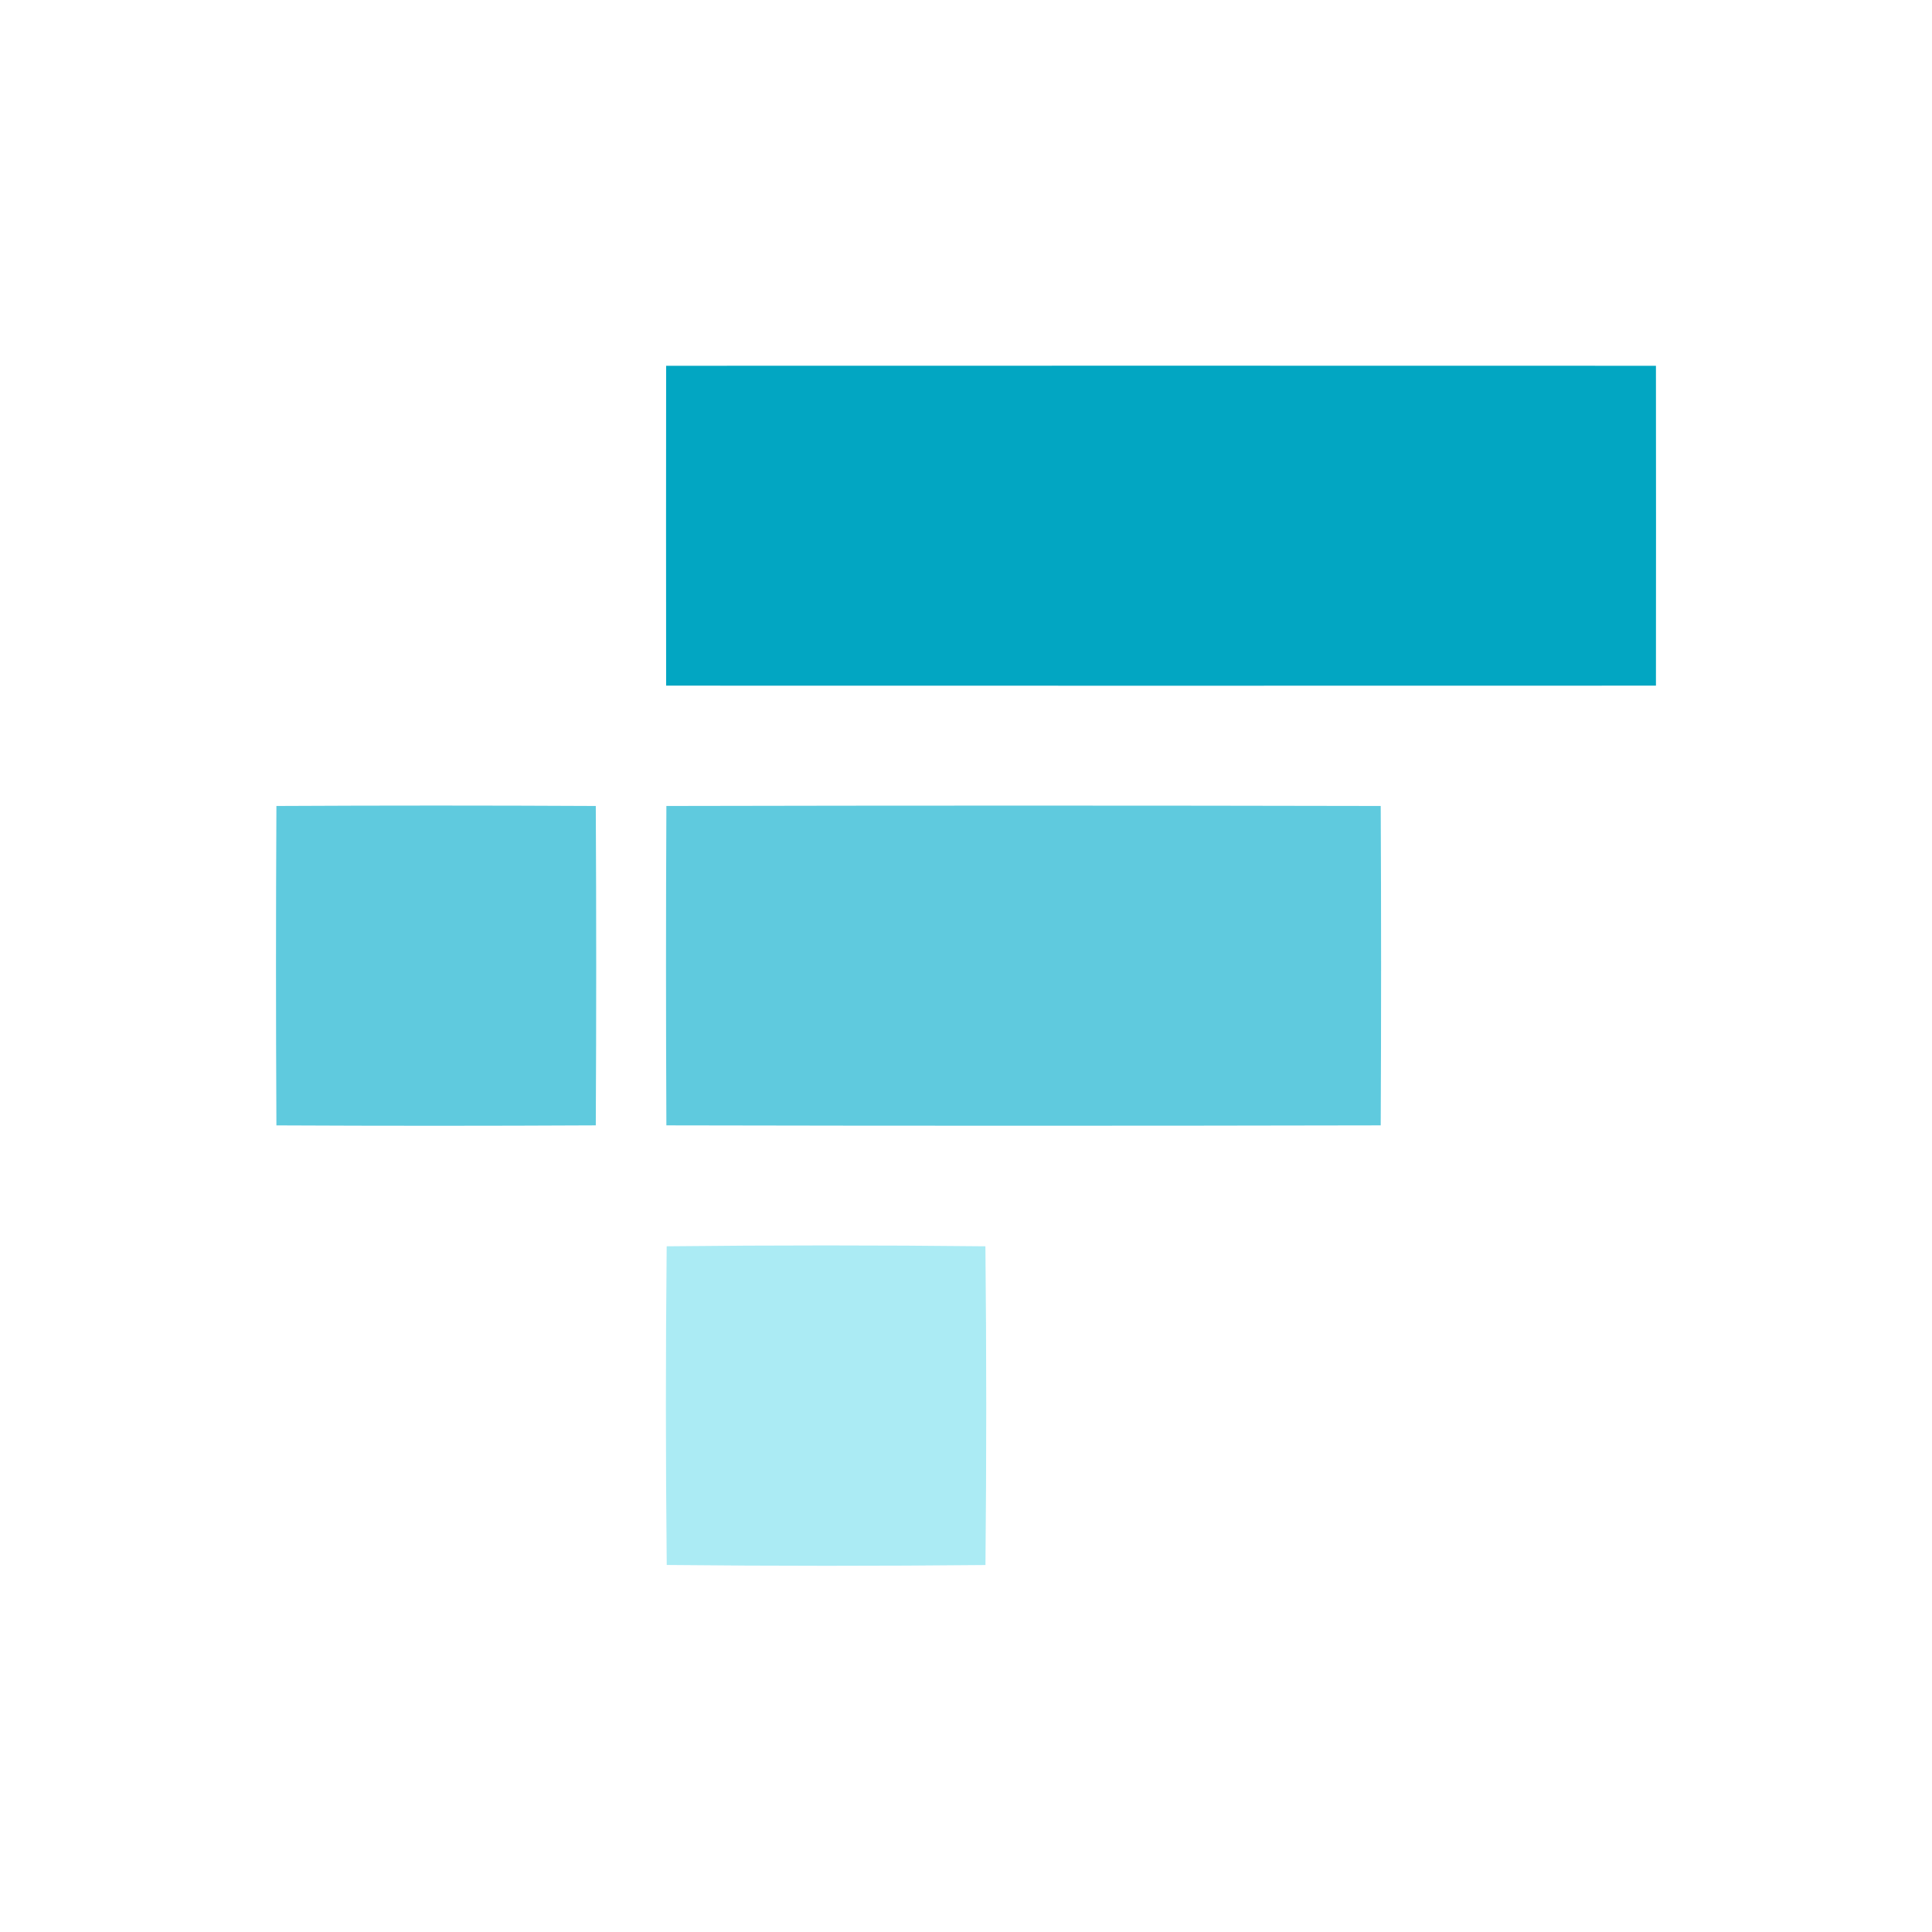
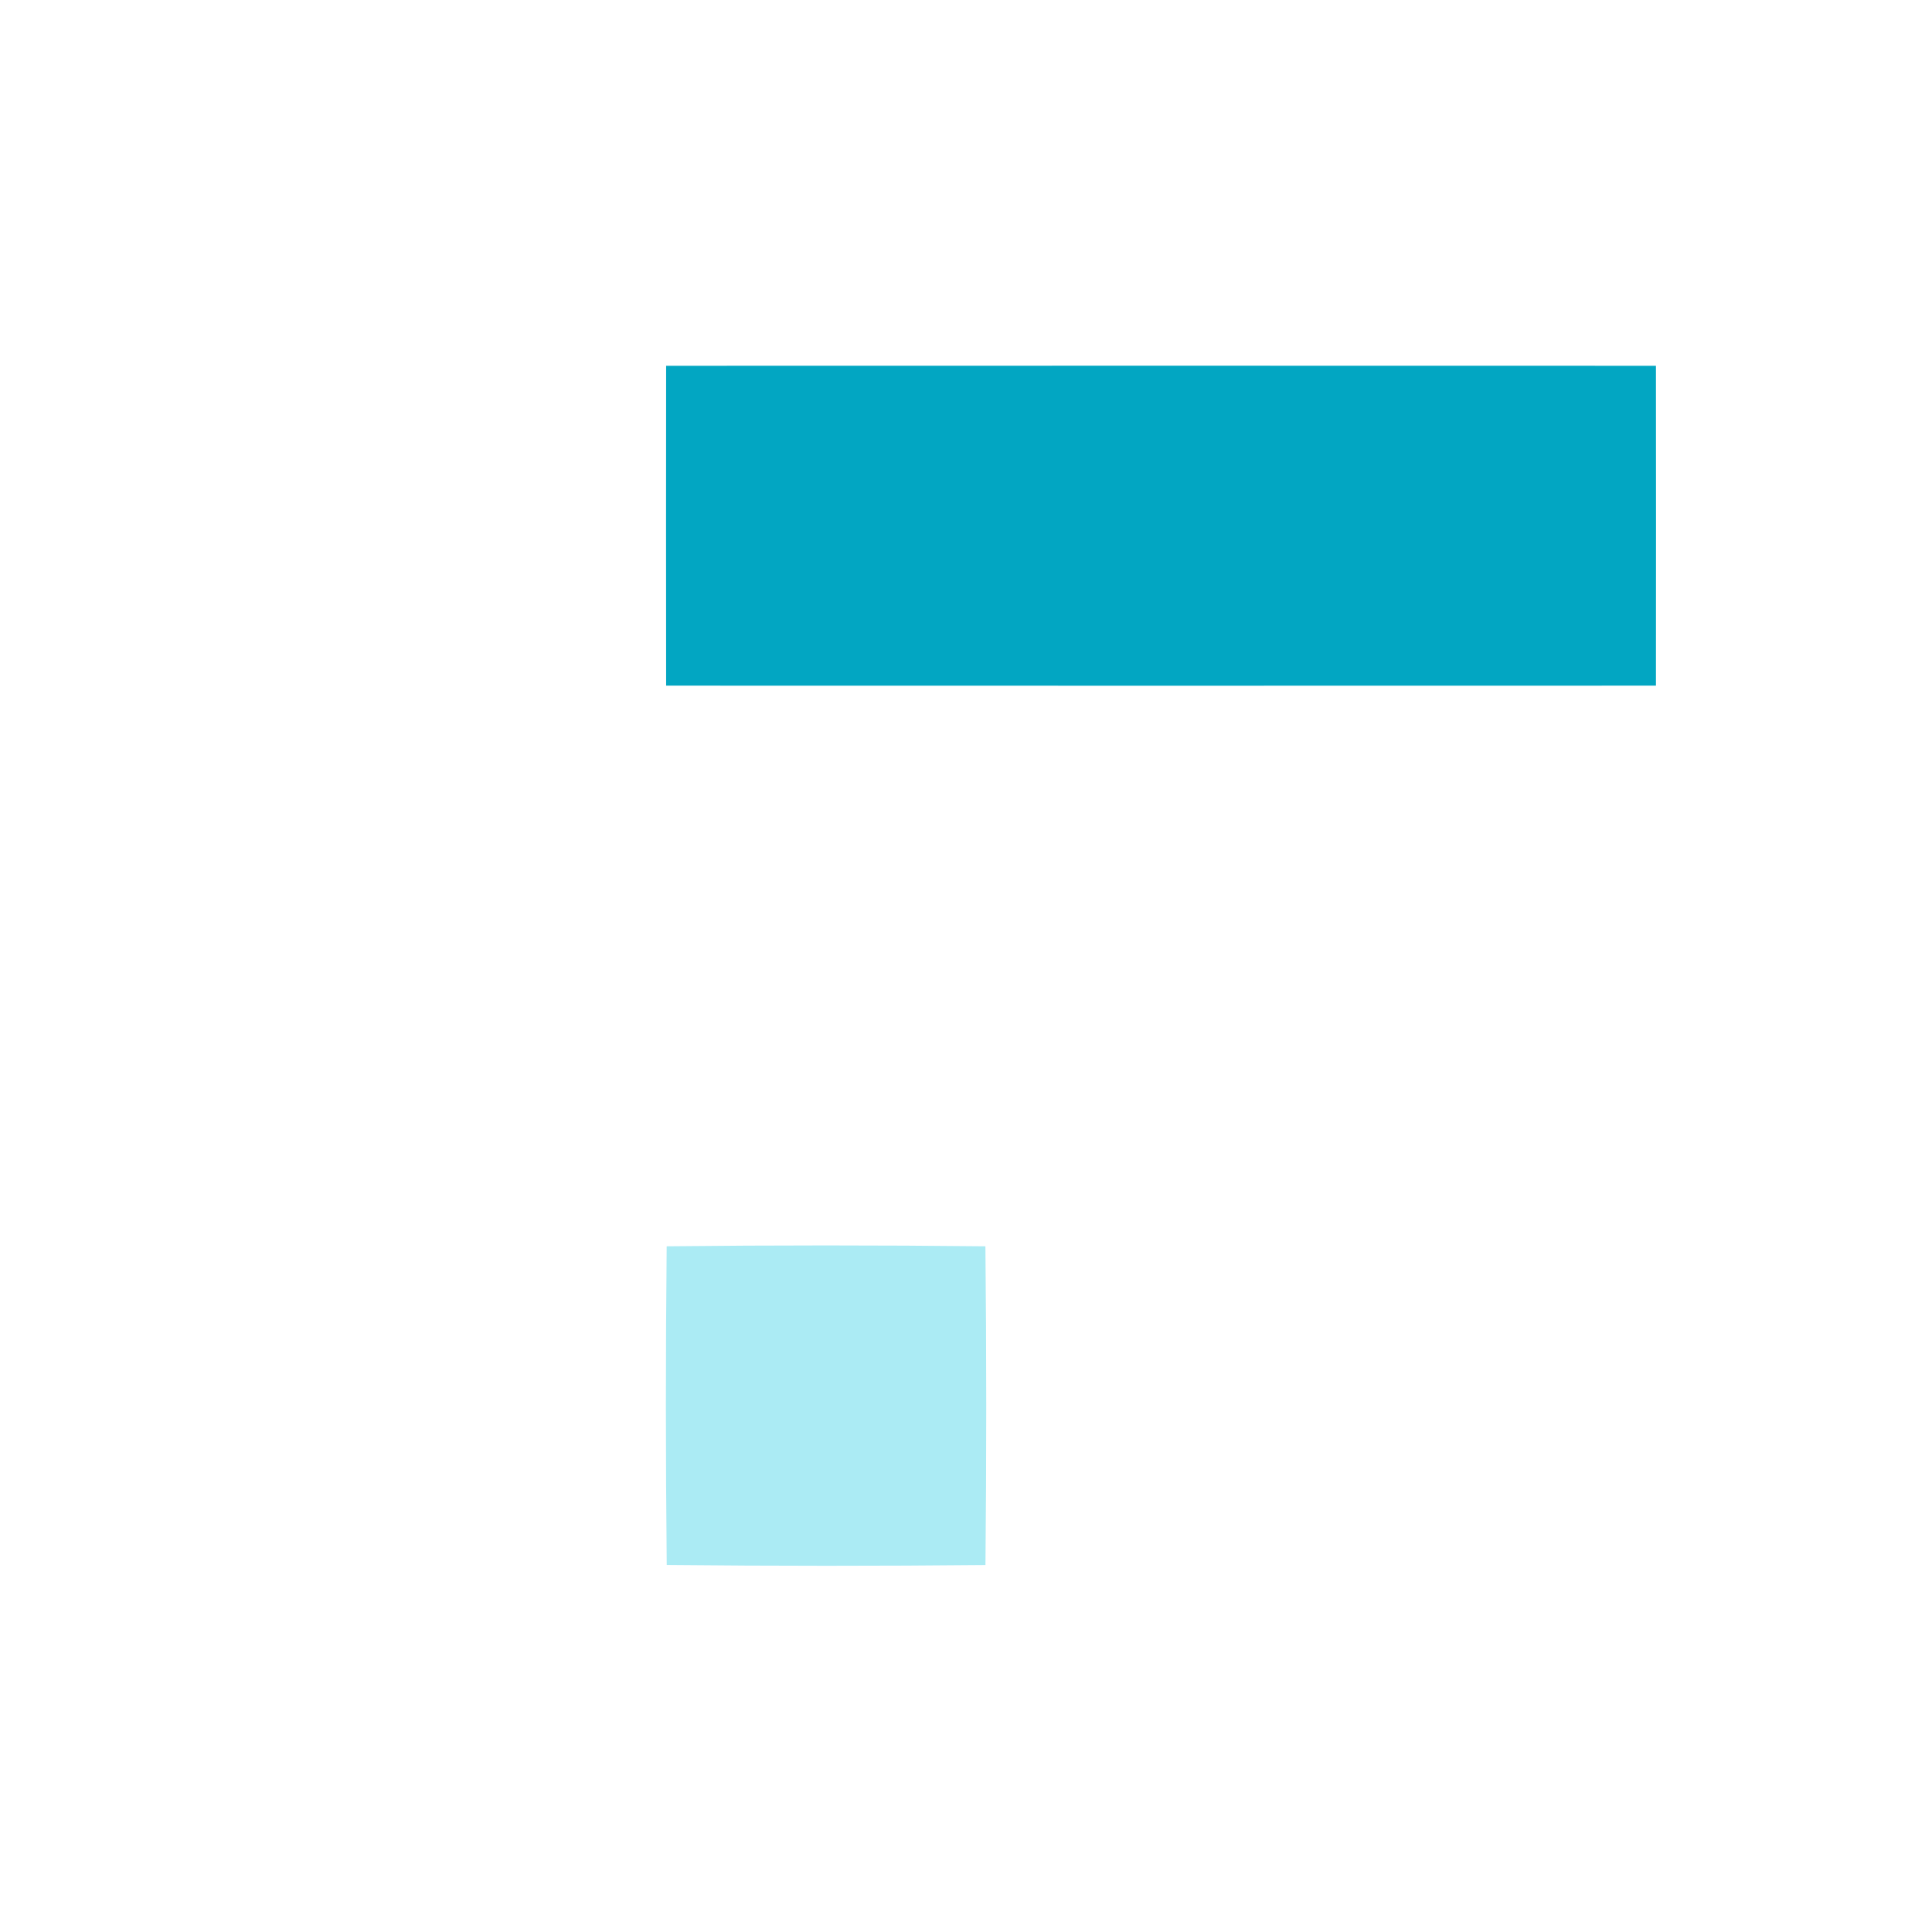
<svg xmlns="http://www.w3.org/2000/svg" width="2800" height="2800" viewBox="0 0 2800 2800">
  <defs>
    <clipPath id="b">
      <rect width="2800" height="2800" />
    </clipPath>
  </defs>
  <g id="a" clip-path="url(#b)">
    <g transform="translate(400 530)">
      <path d="M565.41.11q717.21-.22,1434.51,0,.22,231.83,0,463.58-717.23.22-1434.51,0-.23-231.83,0-463.58Z" fill="#02a6c2" />
-       <path d="M.6,638.1q231.39-1.2,462.86,0,1.2,231.39,0,462.86Q232,1102.15.6,1101-.6,869.57.6,638.1Z" fill="#5fcade" />
-       <path d="M565.77,638.1q517.67-1.1,1035.27,0,1.1,231.39,0,462.86-517.66,1.08-1035.27,0Q564.69,869.56,565.77,638.1Z" fill="#5fcade" />
      <path d="M566.2,1276.23q231-2.51,461.92,0,2.4,230.85.07,461.92-231,2.28-461.91-.08-2.4-230.83-.08-461.84Z" fill="#abebf4" />
    </g>
  </g>
</svg>